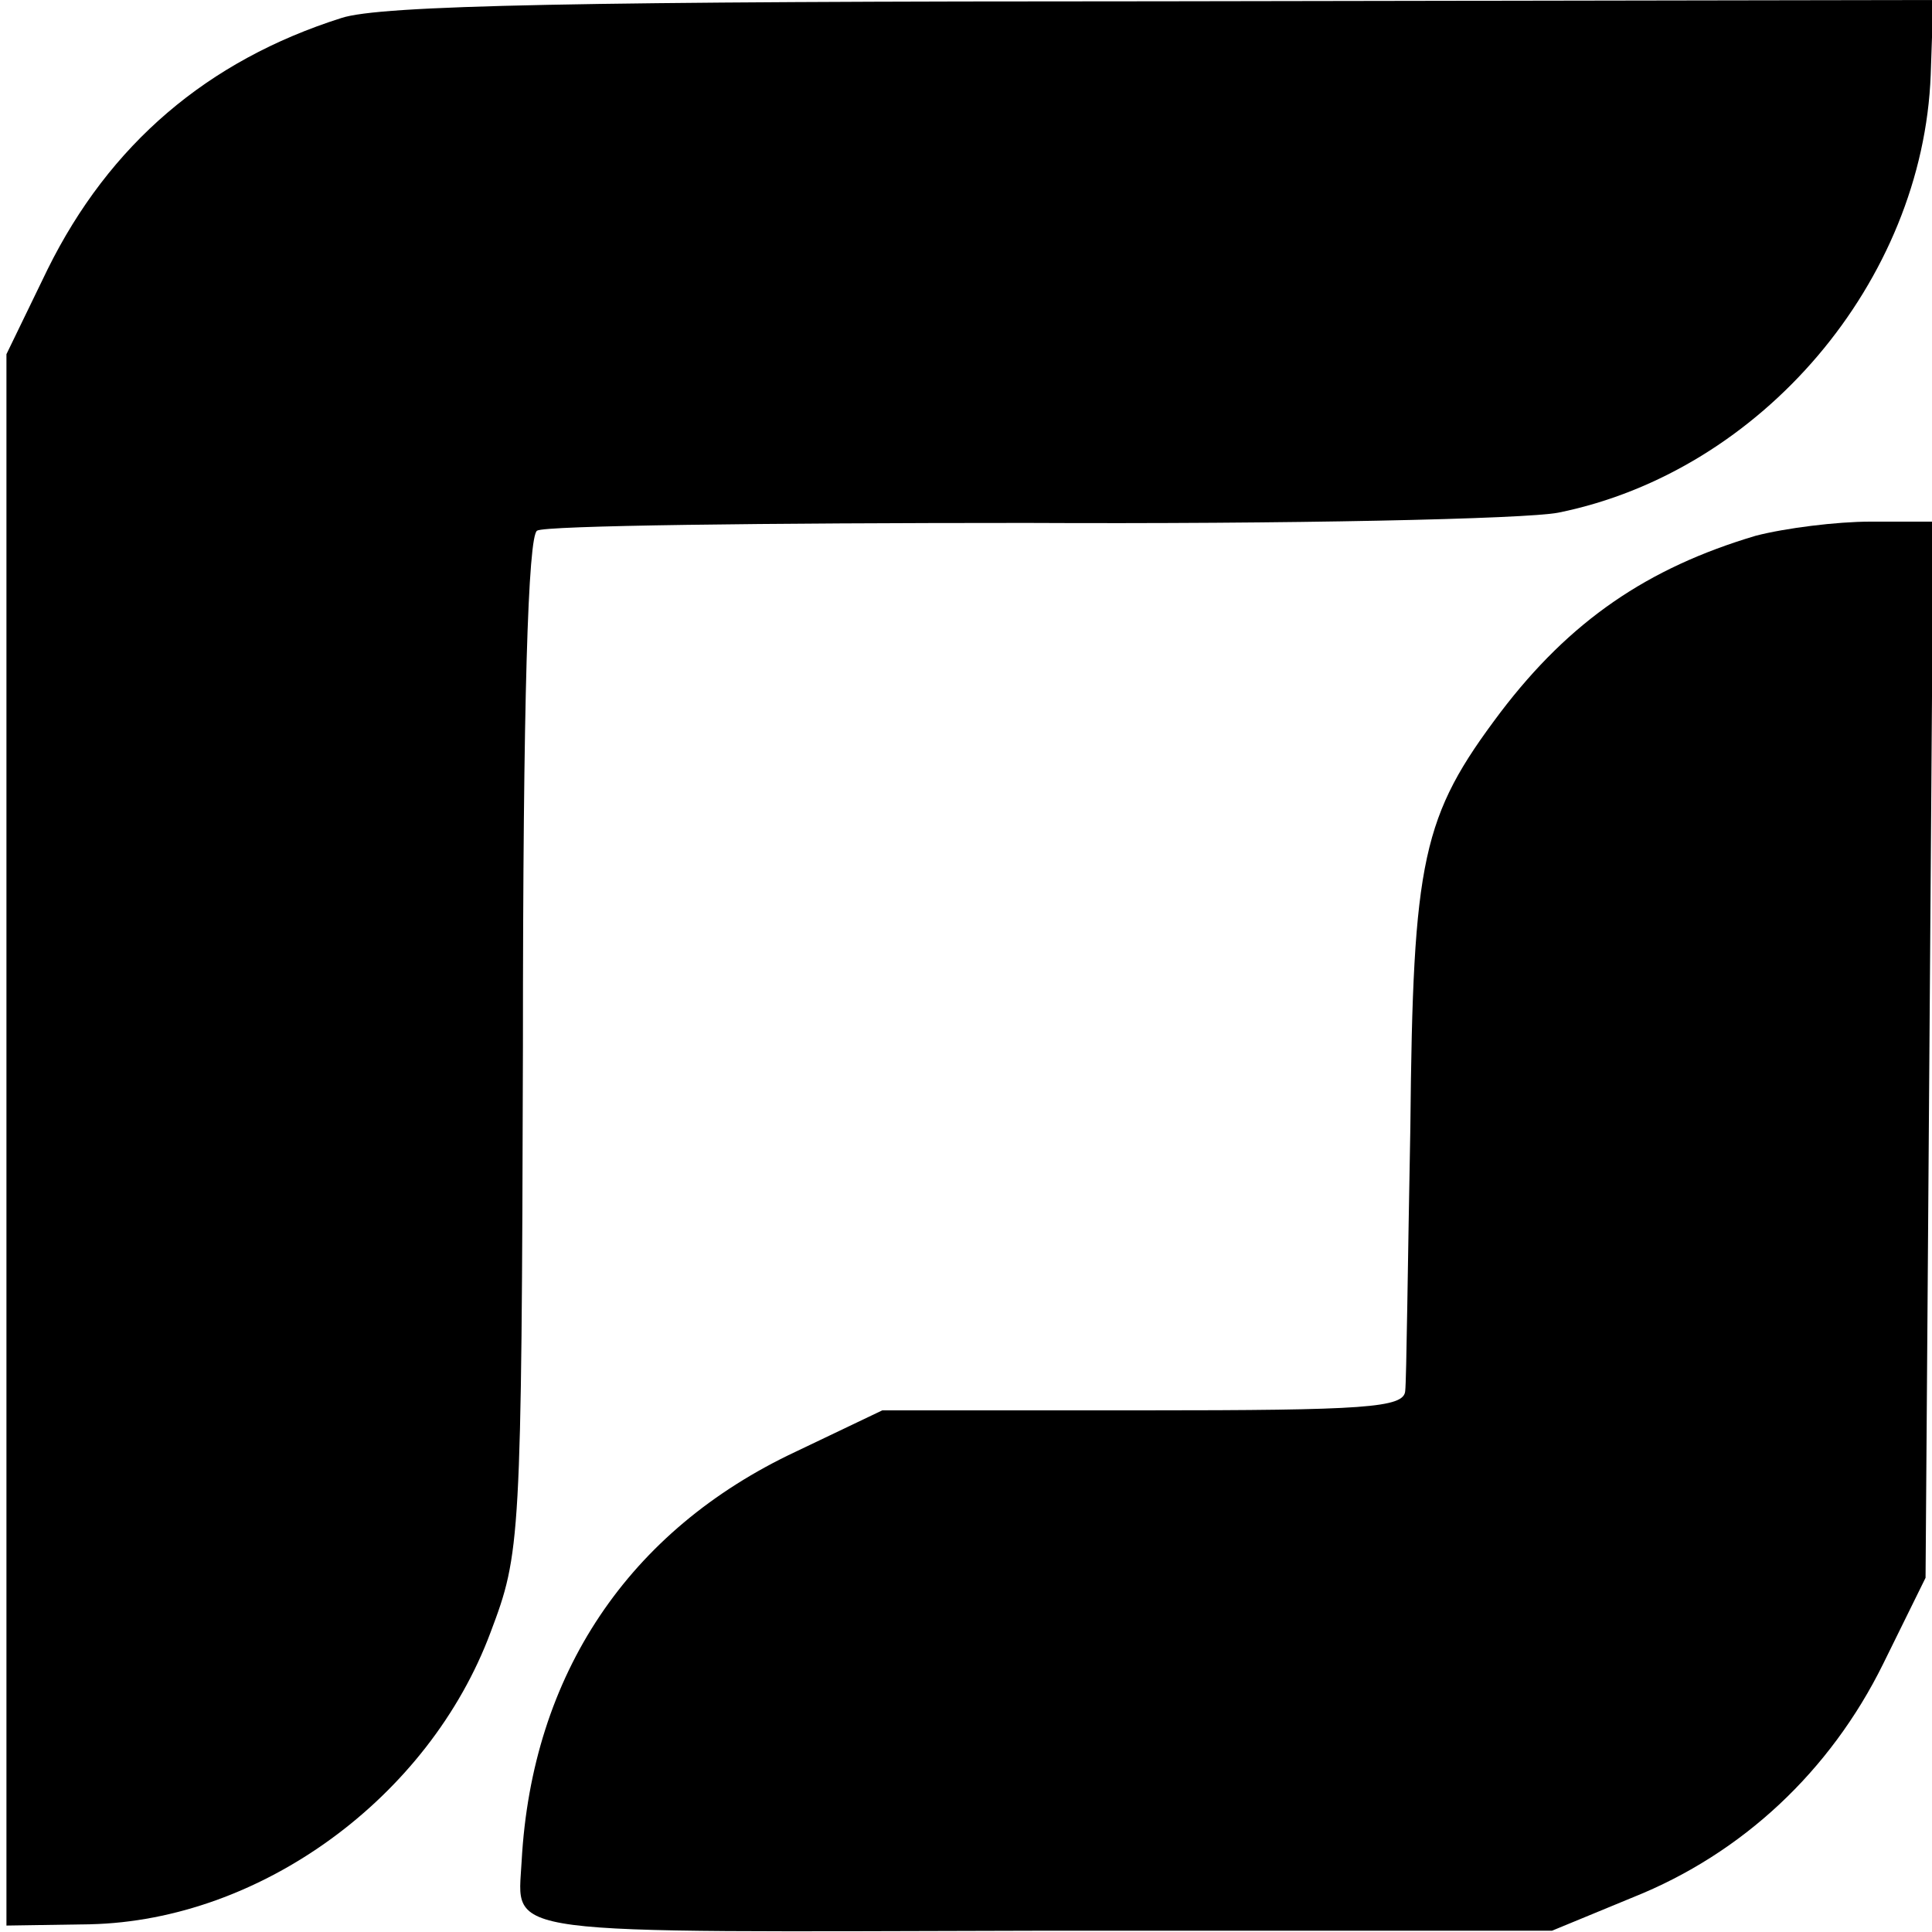
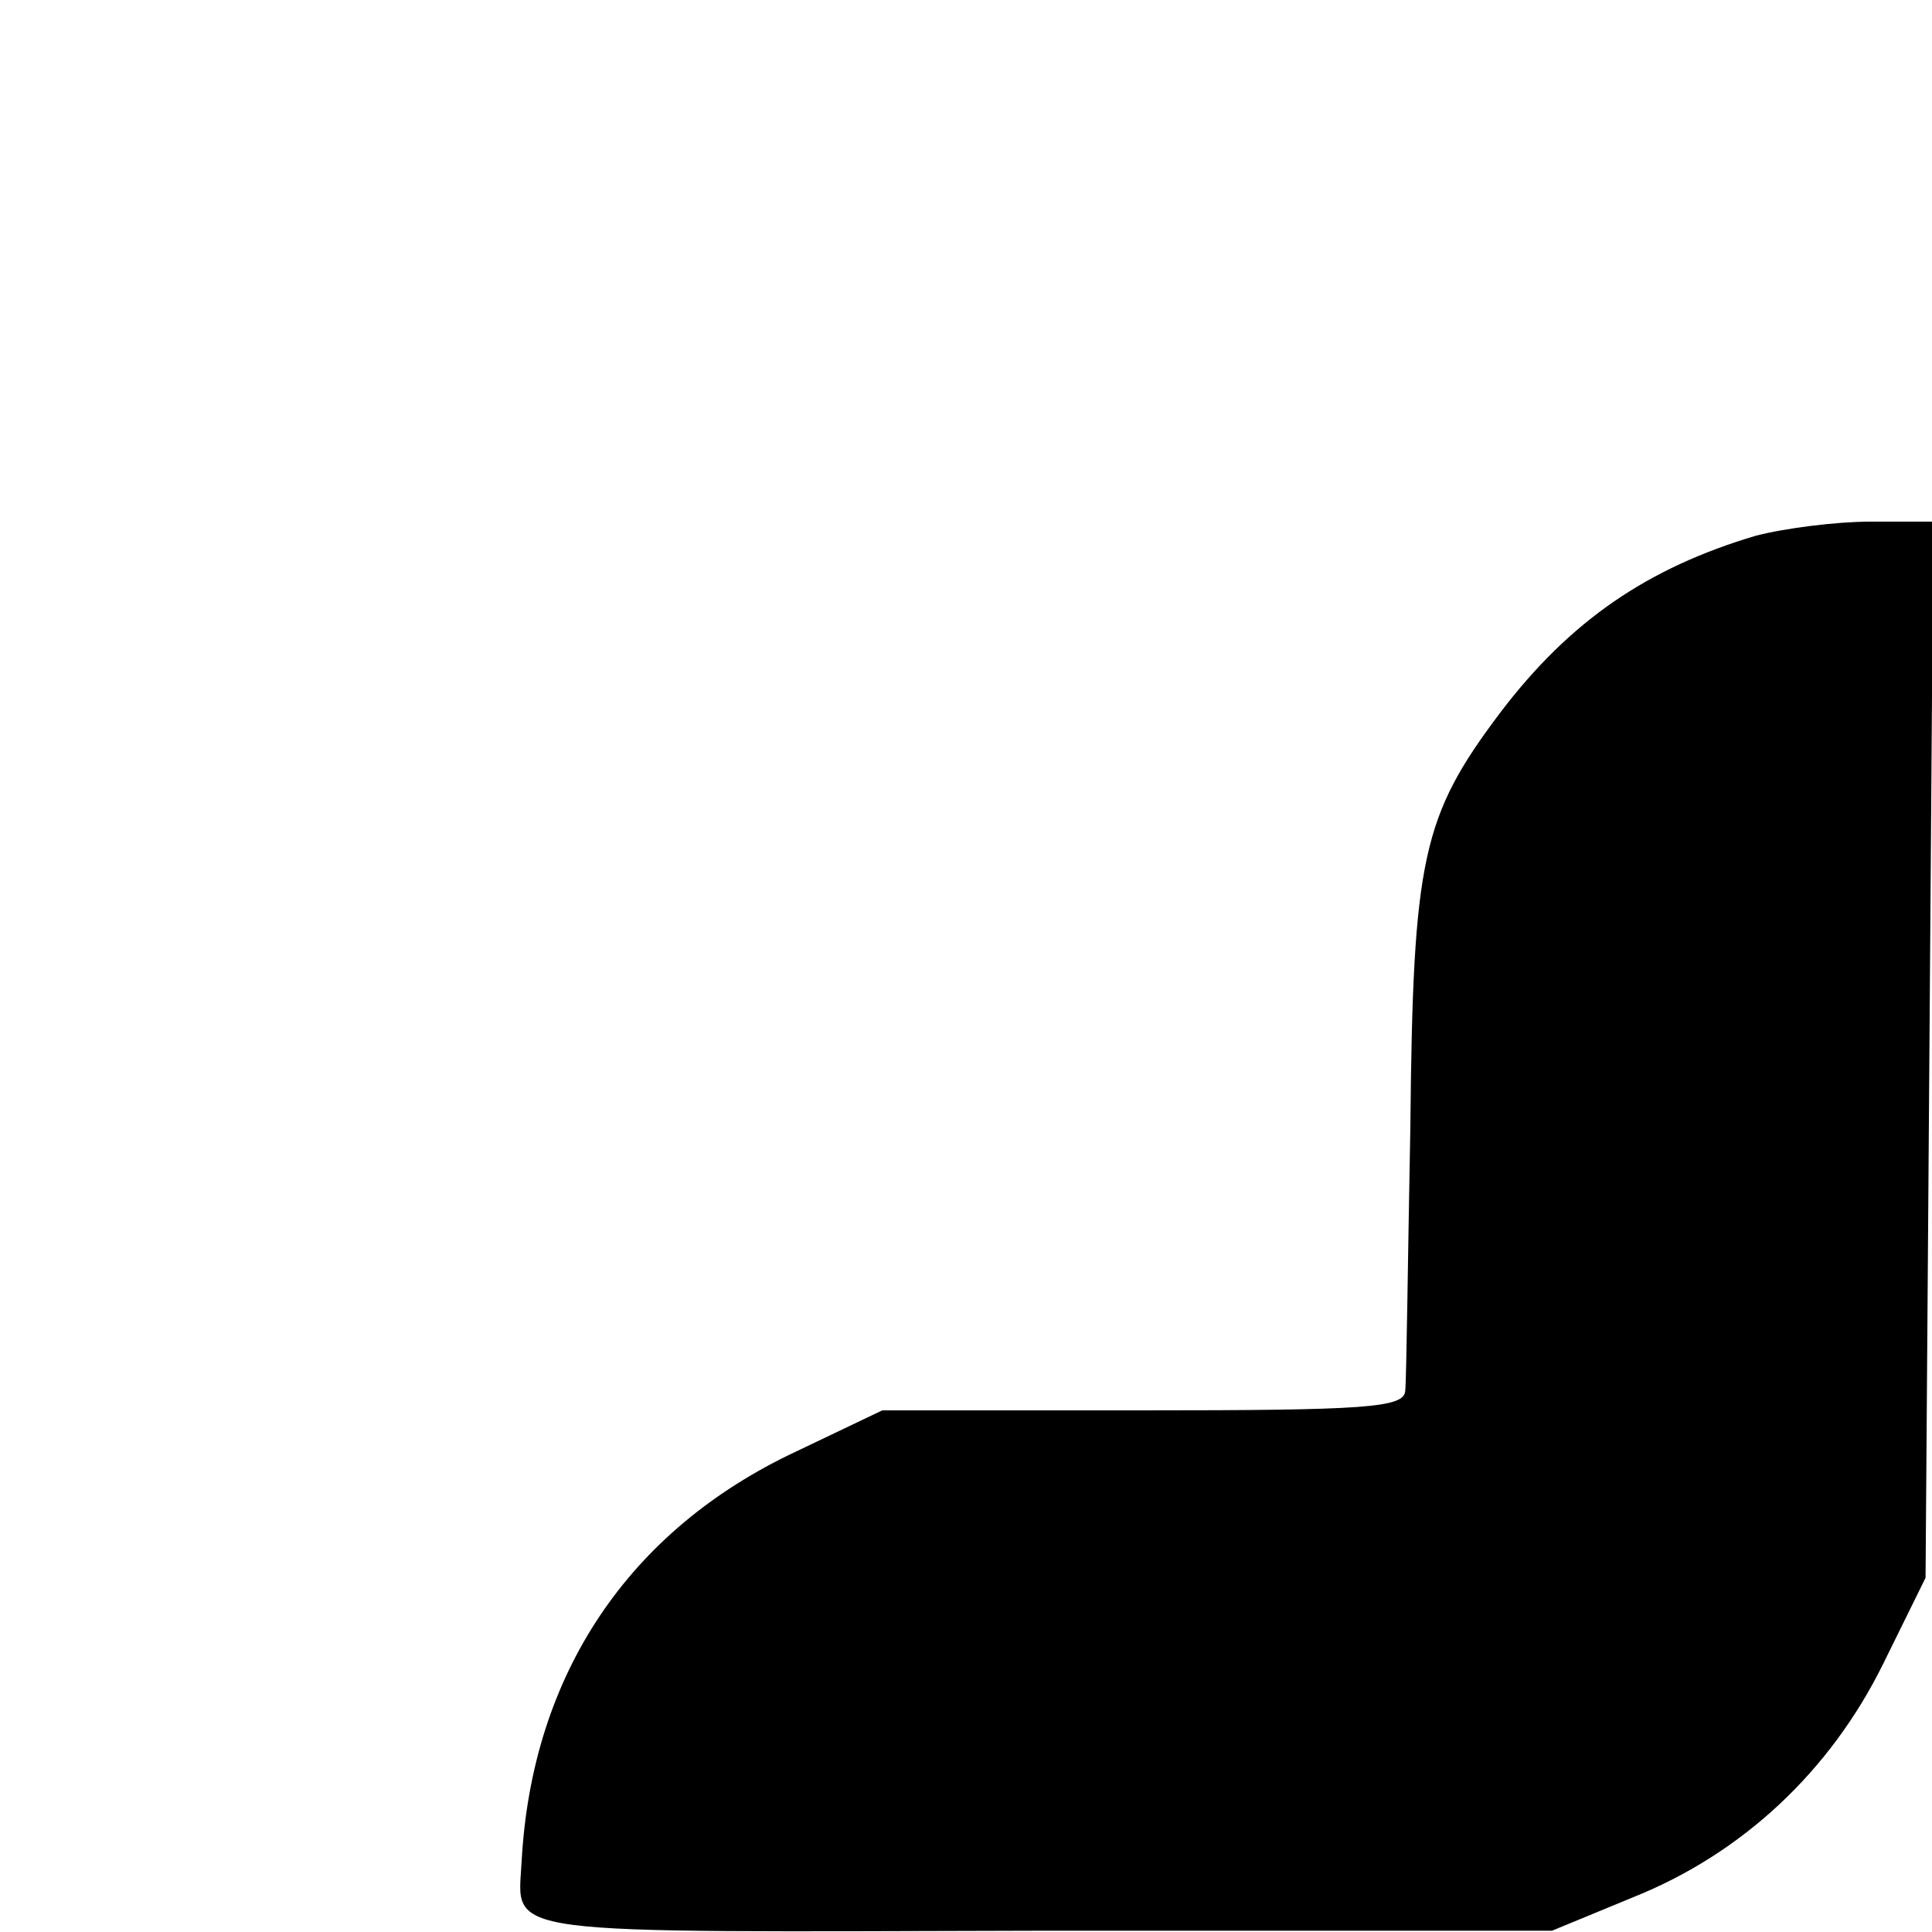
<svg xmlns="http://www.w3.org/2000/svg" version="1.0" width="150pt" height="150pt" viewBox="0 0 150 150" preserveAspectRatio="xMidYMid meet">
  <g transform="translate(0,150) scale(0.1,-0.1)" fill="#000000" stroke="none">
-     <path d="M265 1486 c-104 -33 -180 -98 -228 -195 l-32 -66 0 -610 0 -610 65 1 c132 3 263 98 311 227 23 61 24 69 25 455 0 269 4 396 11 400 6 4 177 6 380 6 202 -1 388 3 413 8 158 32 283 180 289 340 l2 58 -598 -1 c-453 0 -608 -3 -638 -13z" />
    <path d="M1363 1084 c-84 -25 -144 -66 -198 -137 -61 -81 -68 -113 -70 -322 -2 -104 -3 -197 -4 -205 -1 -13 -31 -15 -204 -15 l-202 0 -67 -32 c-130 -61 -205 -173 -213 -318 -3 -59 -25 -55 404 -54 l396 0 63 26 c85 34 153 98 194 181 l33 67 3 410 3 410 -49 0 c-26 0 -66 -5 -89 -11z" />
  </g>
</svg>